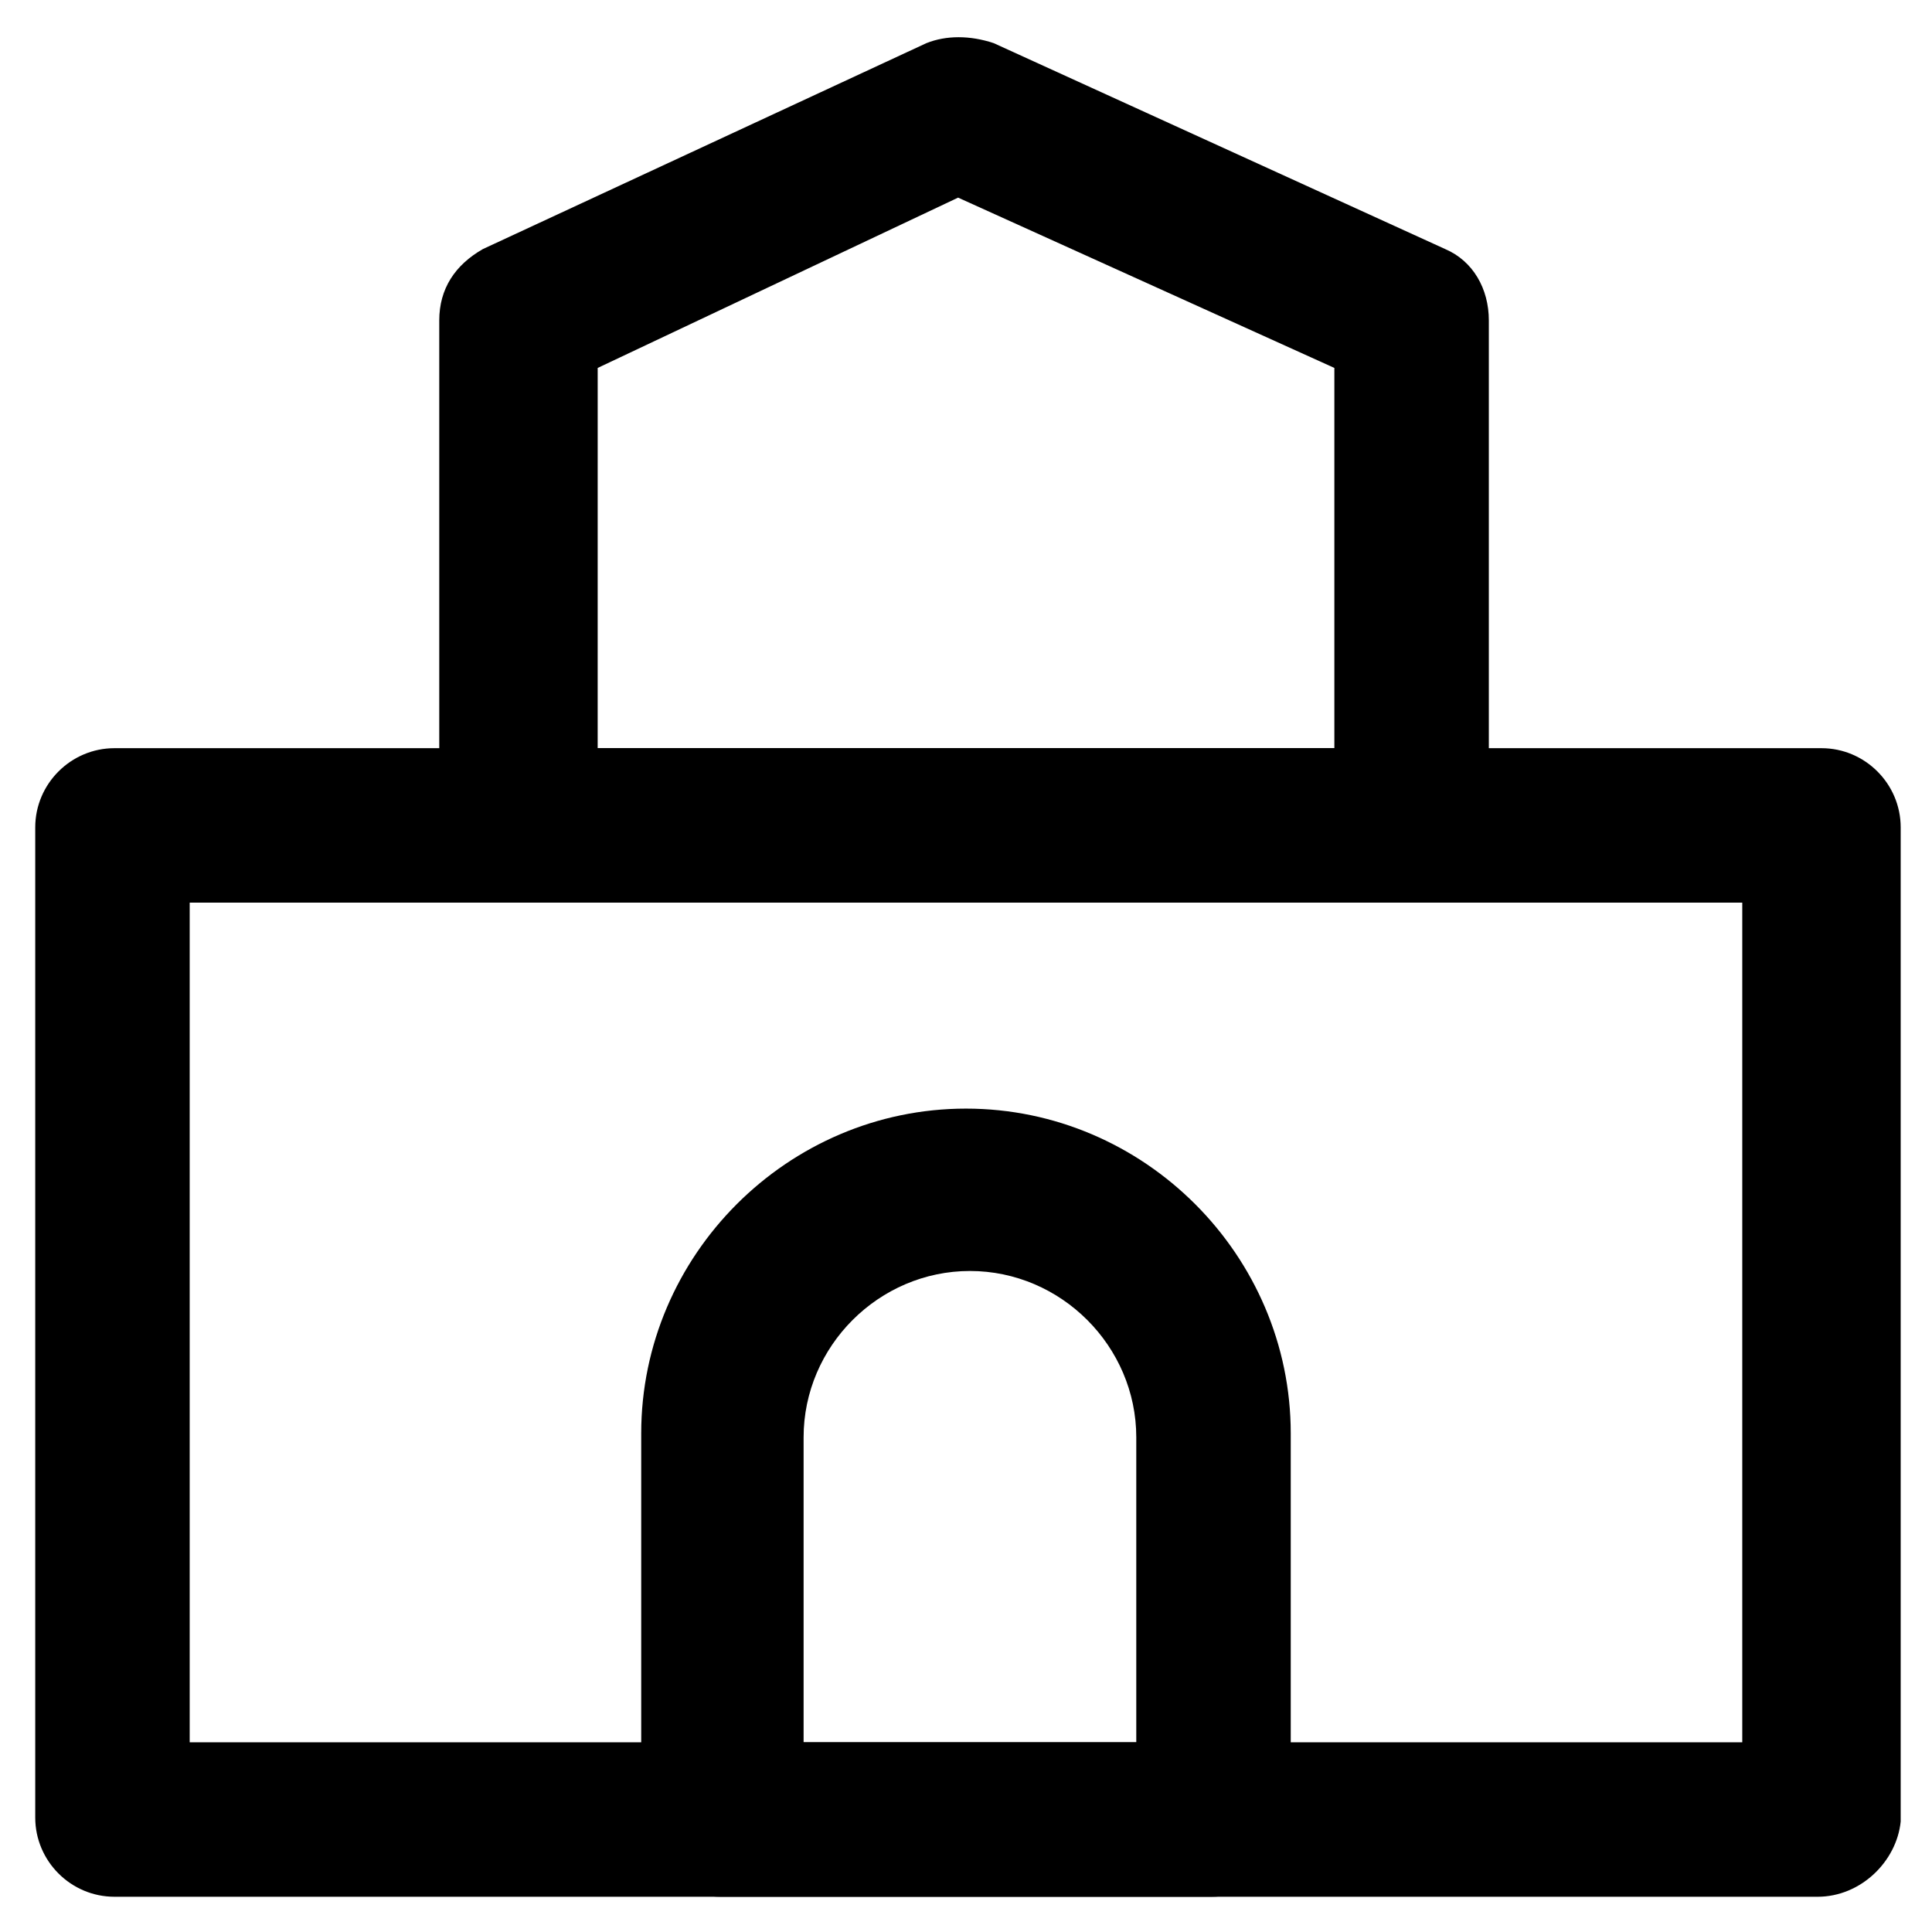
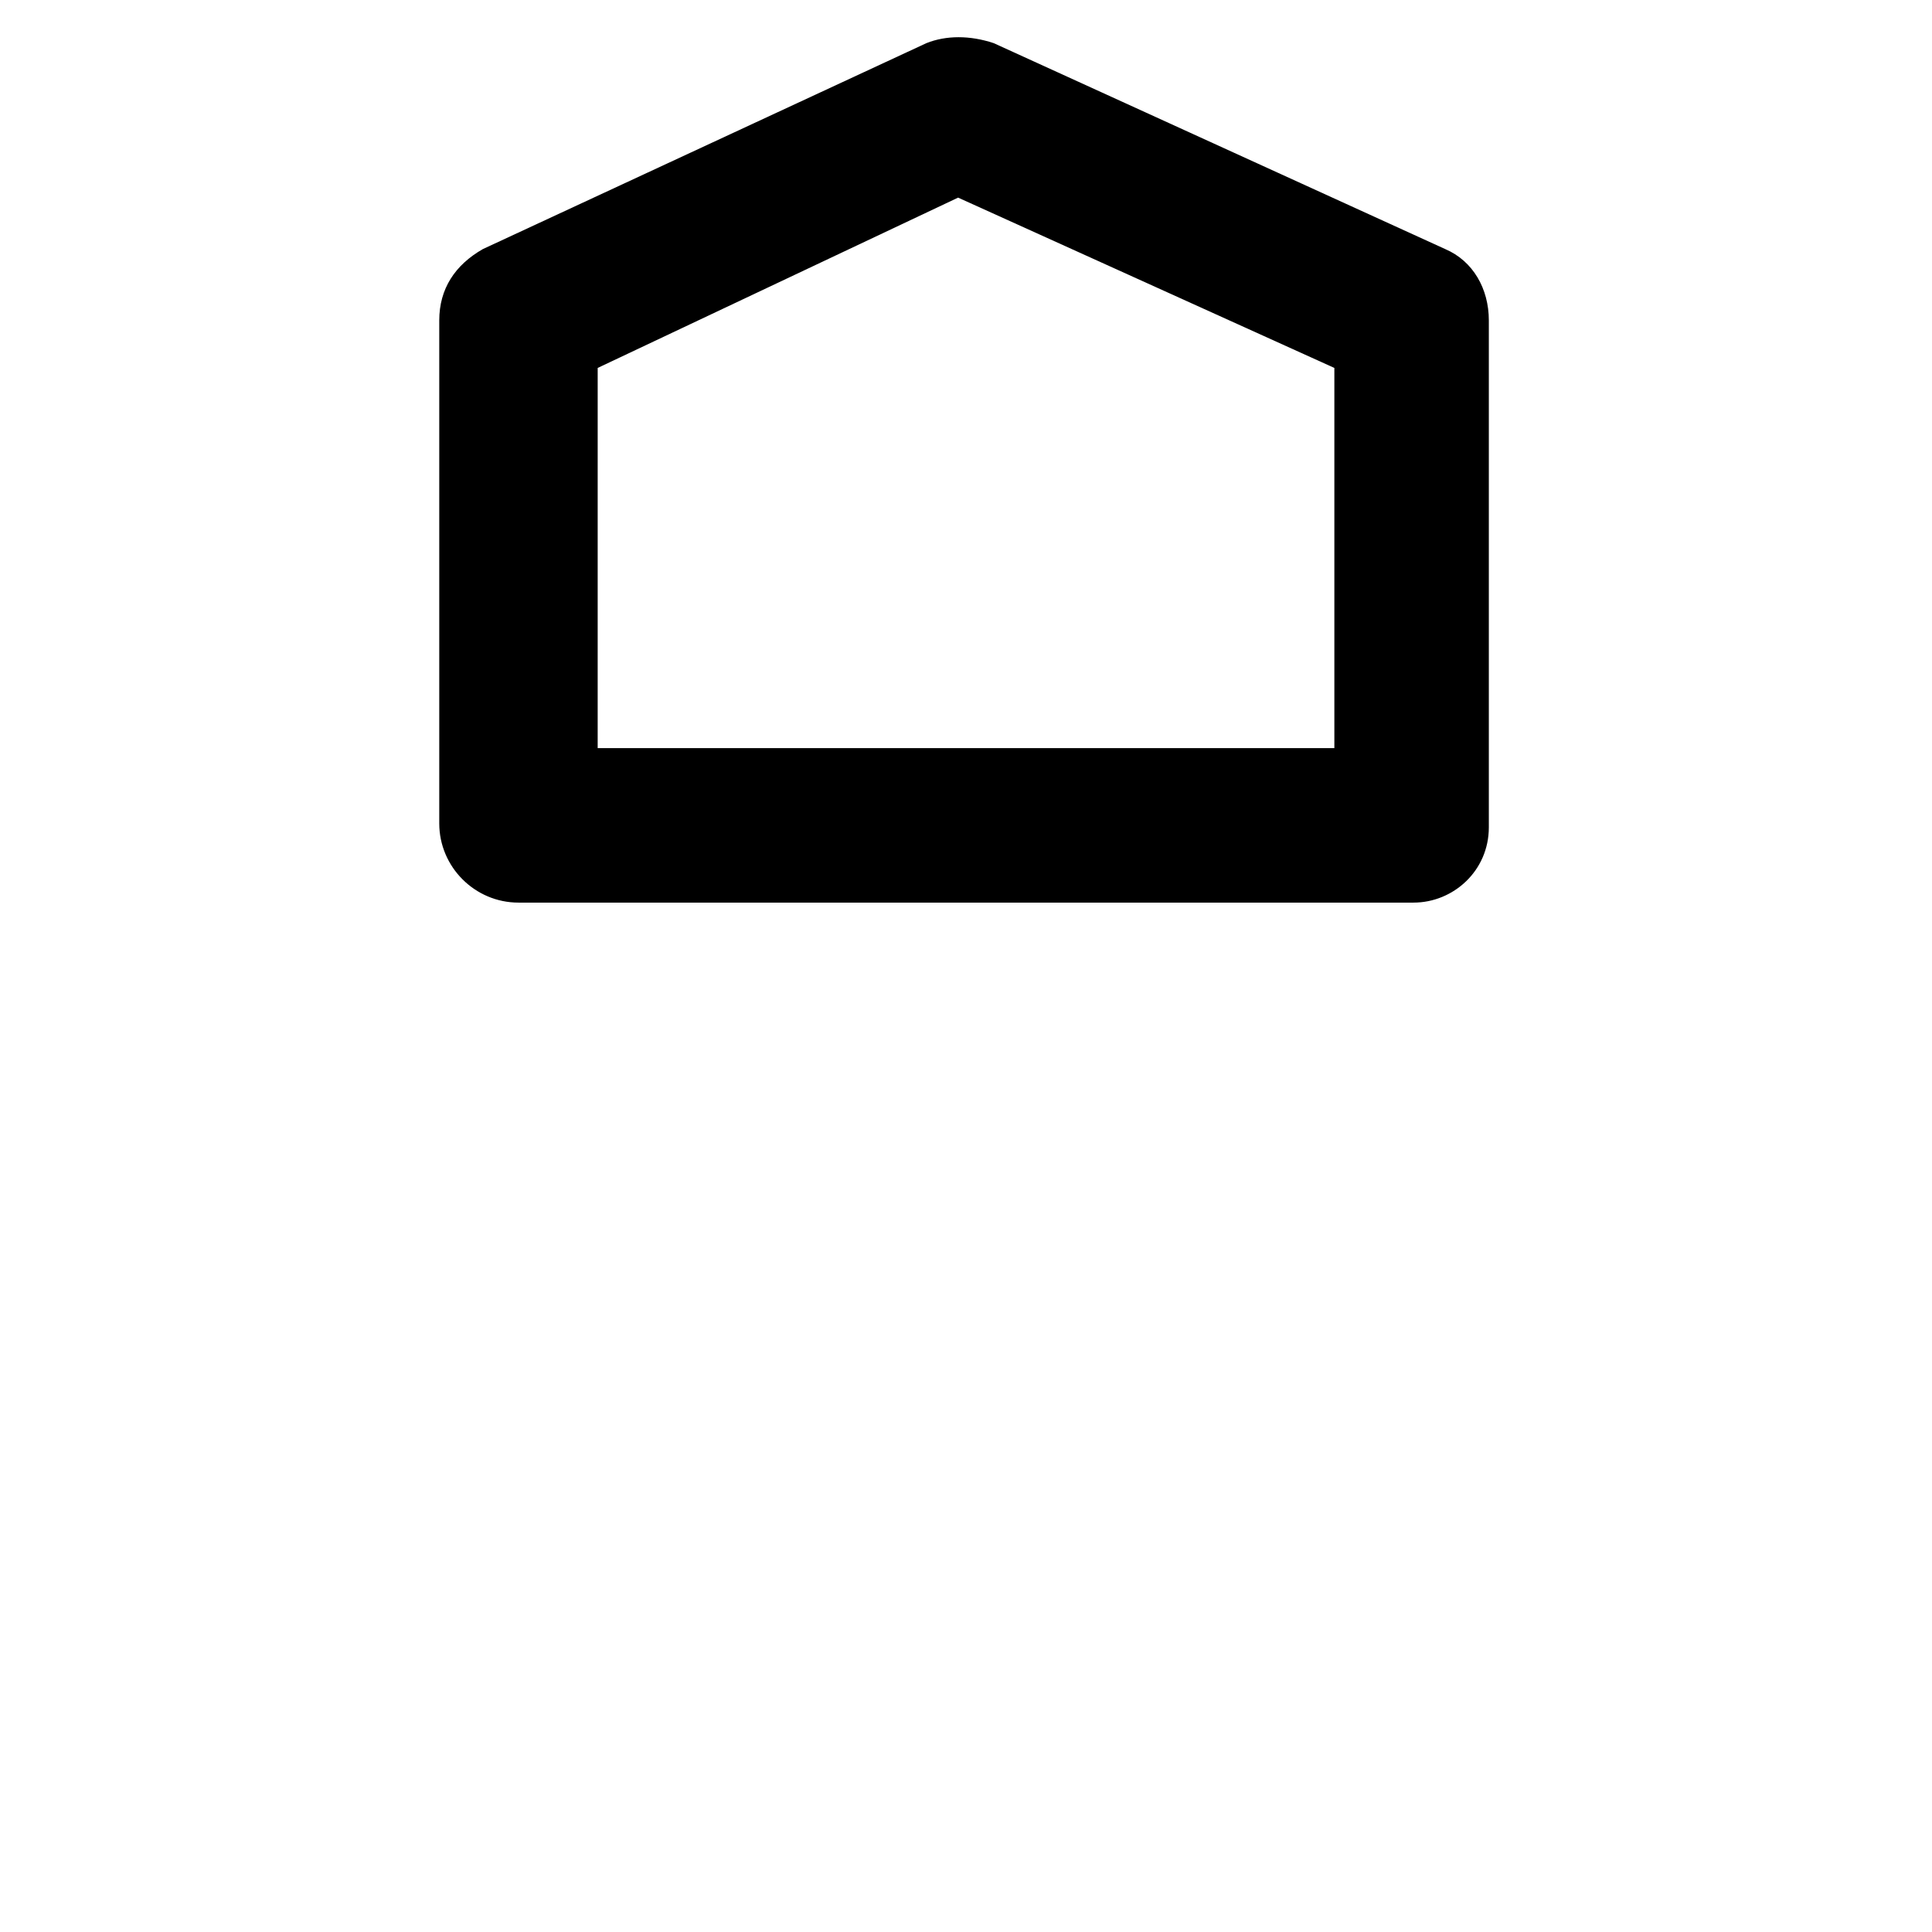
<svg xmlns="http://www.w3.org/2000/svg" fill="#000000" width="800px" height="800px" version="1.1" viewBox="144 144 512 512">
  <g>
-     <path d="m625.66 646.66h-451.33c-11.547 0-20.992-9.445-20.992-20.992v-262.4c0-11.547 9.445-20.992 20.992-20.992h452.38c11.547 0 20.992 9.445 20.992 20.992v263.45c-1.047 10.496-10.496 19.945-22.039 19.945zm-431.39-40.934h411.45v-222.52h-411.45z" />
    <path d="m518.61 383.2h-237.21c-11.547 0-20.992-9.445-20.992-20.992v-133.3c0-8.398 4.199-14.695 11.547-18.895l117.55-54.578c5.246-2.098 11.547-2.098 17.844 0l119.66 54.578c7.348 3.148 11.547 10.496 11.547 18.895v134.35c-0.004 11.547-9.449 19.941-19.945 19.941zm-216.22-40.934h195.23v-100.76l-99.711-45.133-95.516 45.133z" />
-     <path d="m465.07 646.66h-130.15c-11.547 0-20.992-9.445-20.992-20.992v-101.81c0-47.23 38.836-86.066 86.066-86.066 47.23 0 86.066 38.836 86.066 86.066v101.81c0.004 11.543-9.441 20.992-20.988 20.992zm-109.16-40.934h89.215v-80.82c0-24.141-19.941-44.082-44.082-44.082s-44.082 19.941-44.082 44.082v80.82z" />
  </g>
</svg>